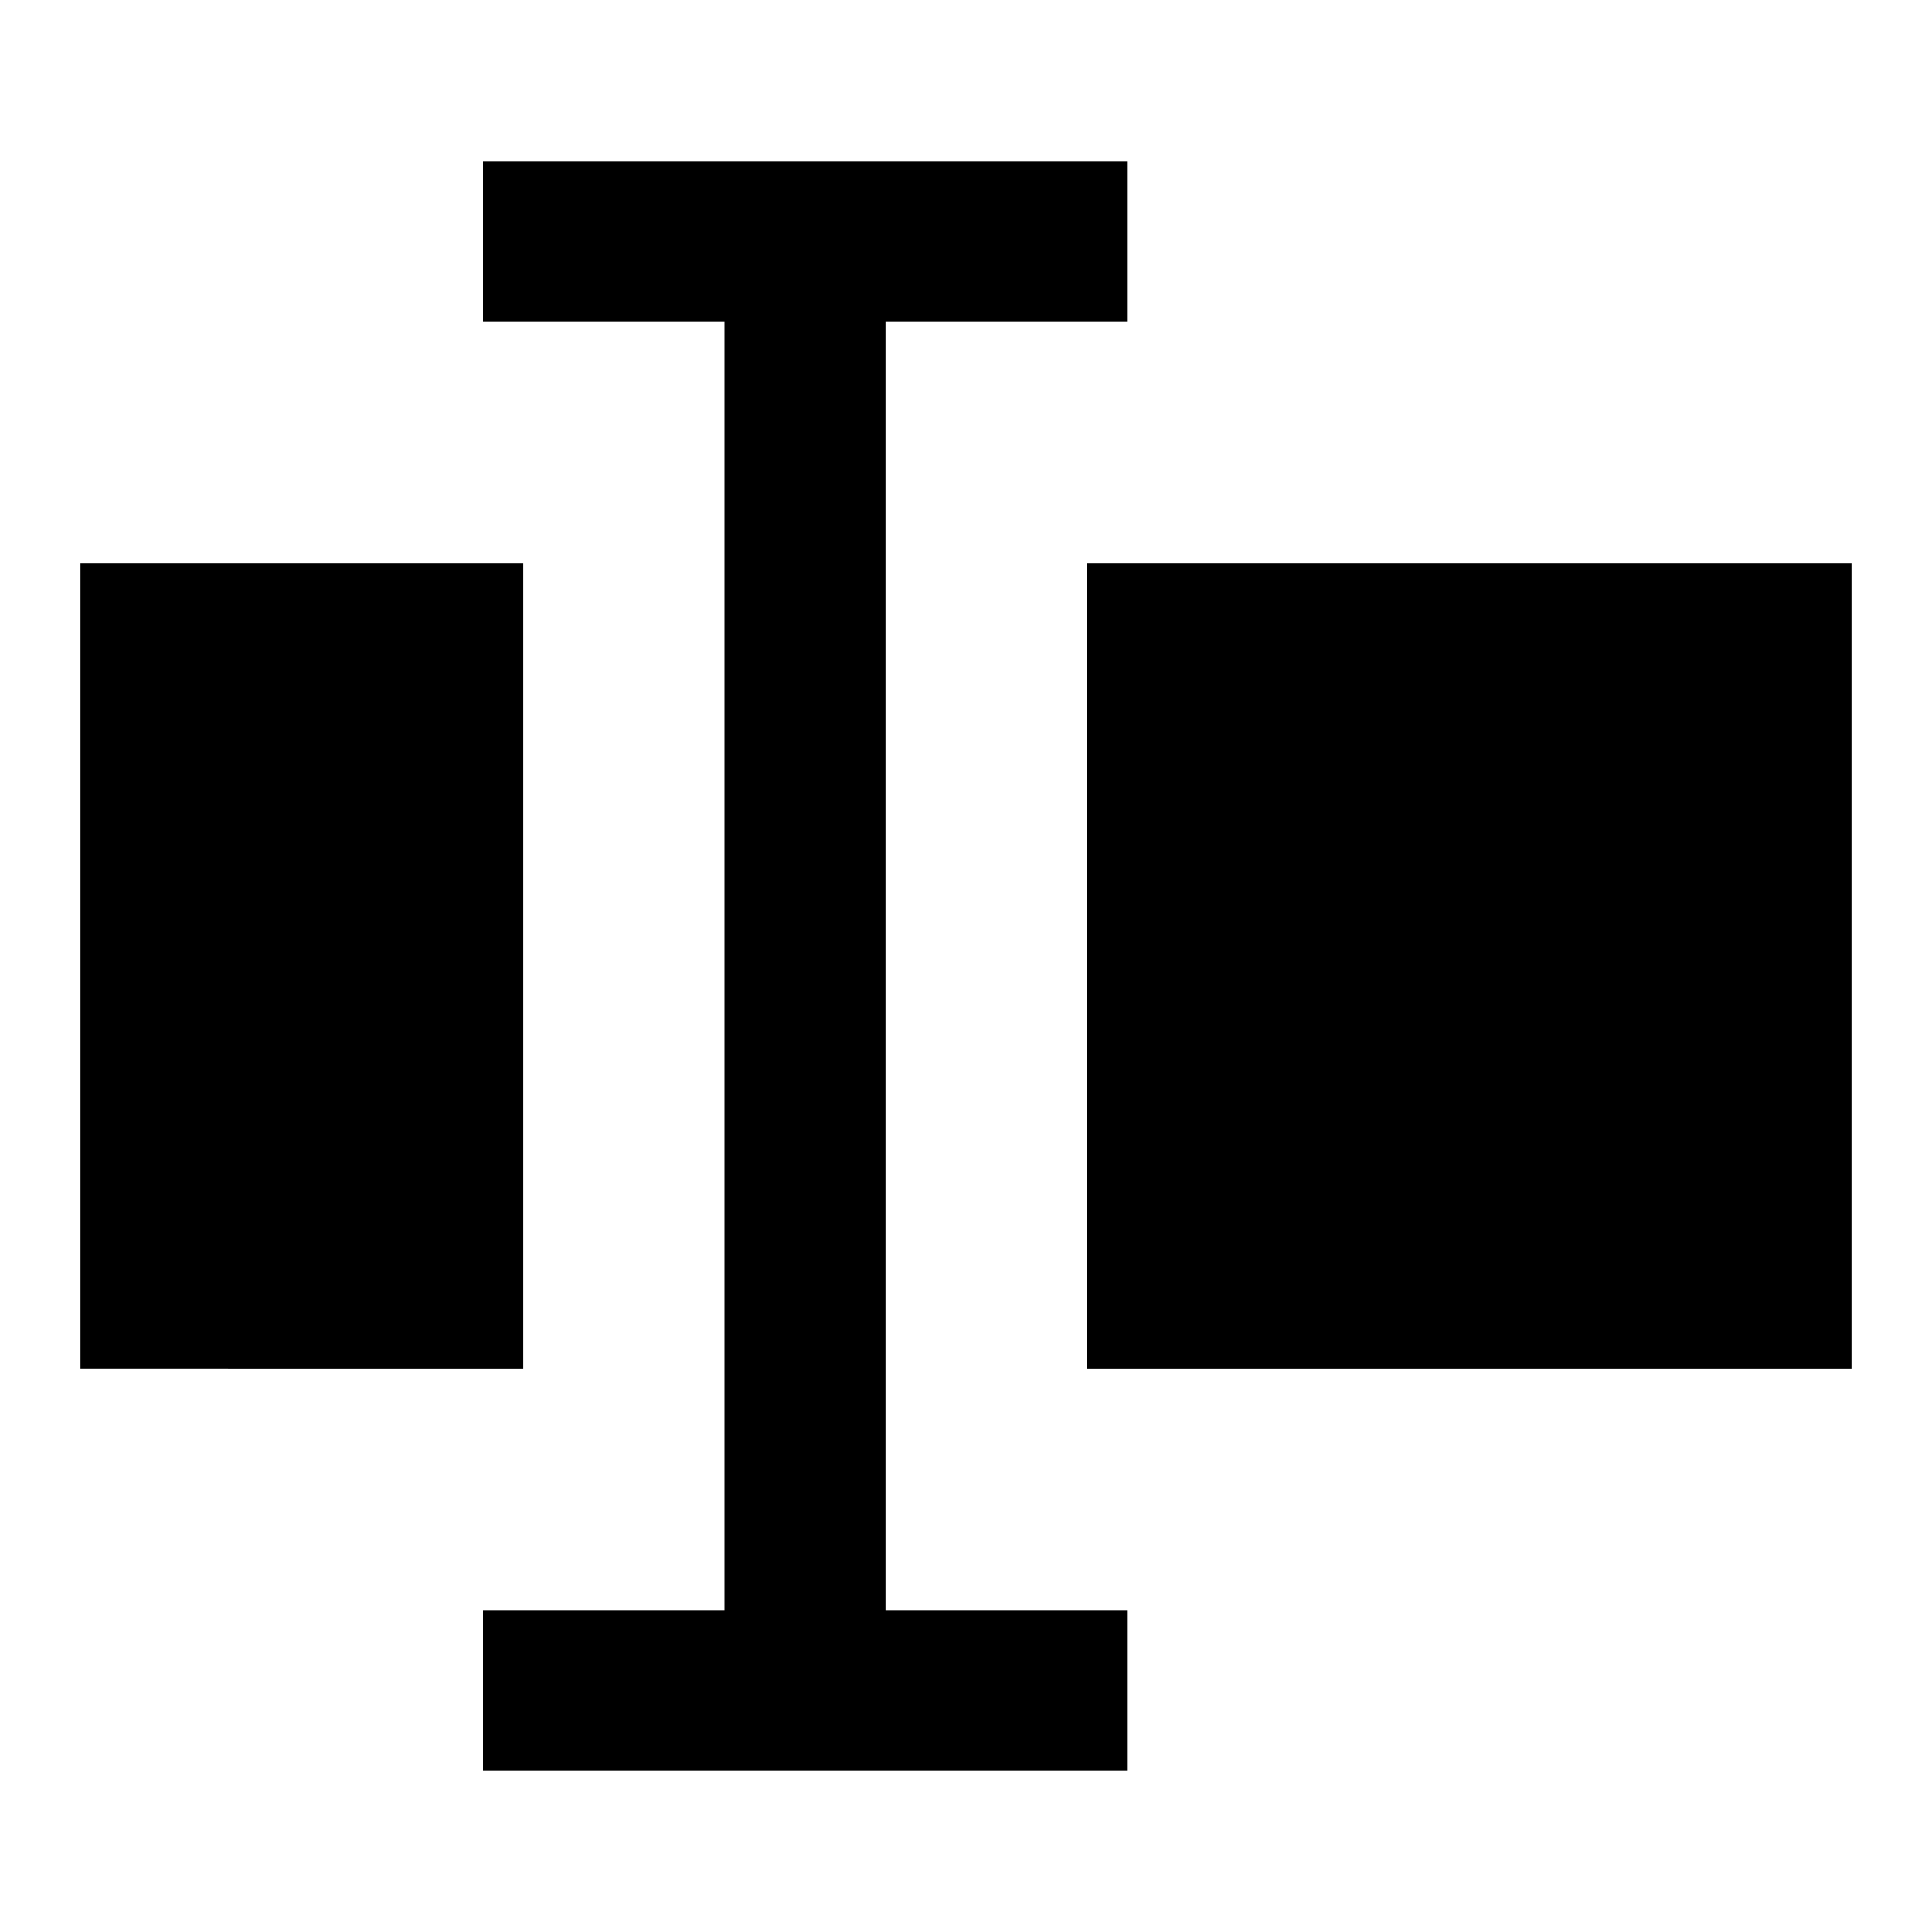
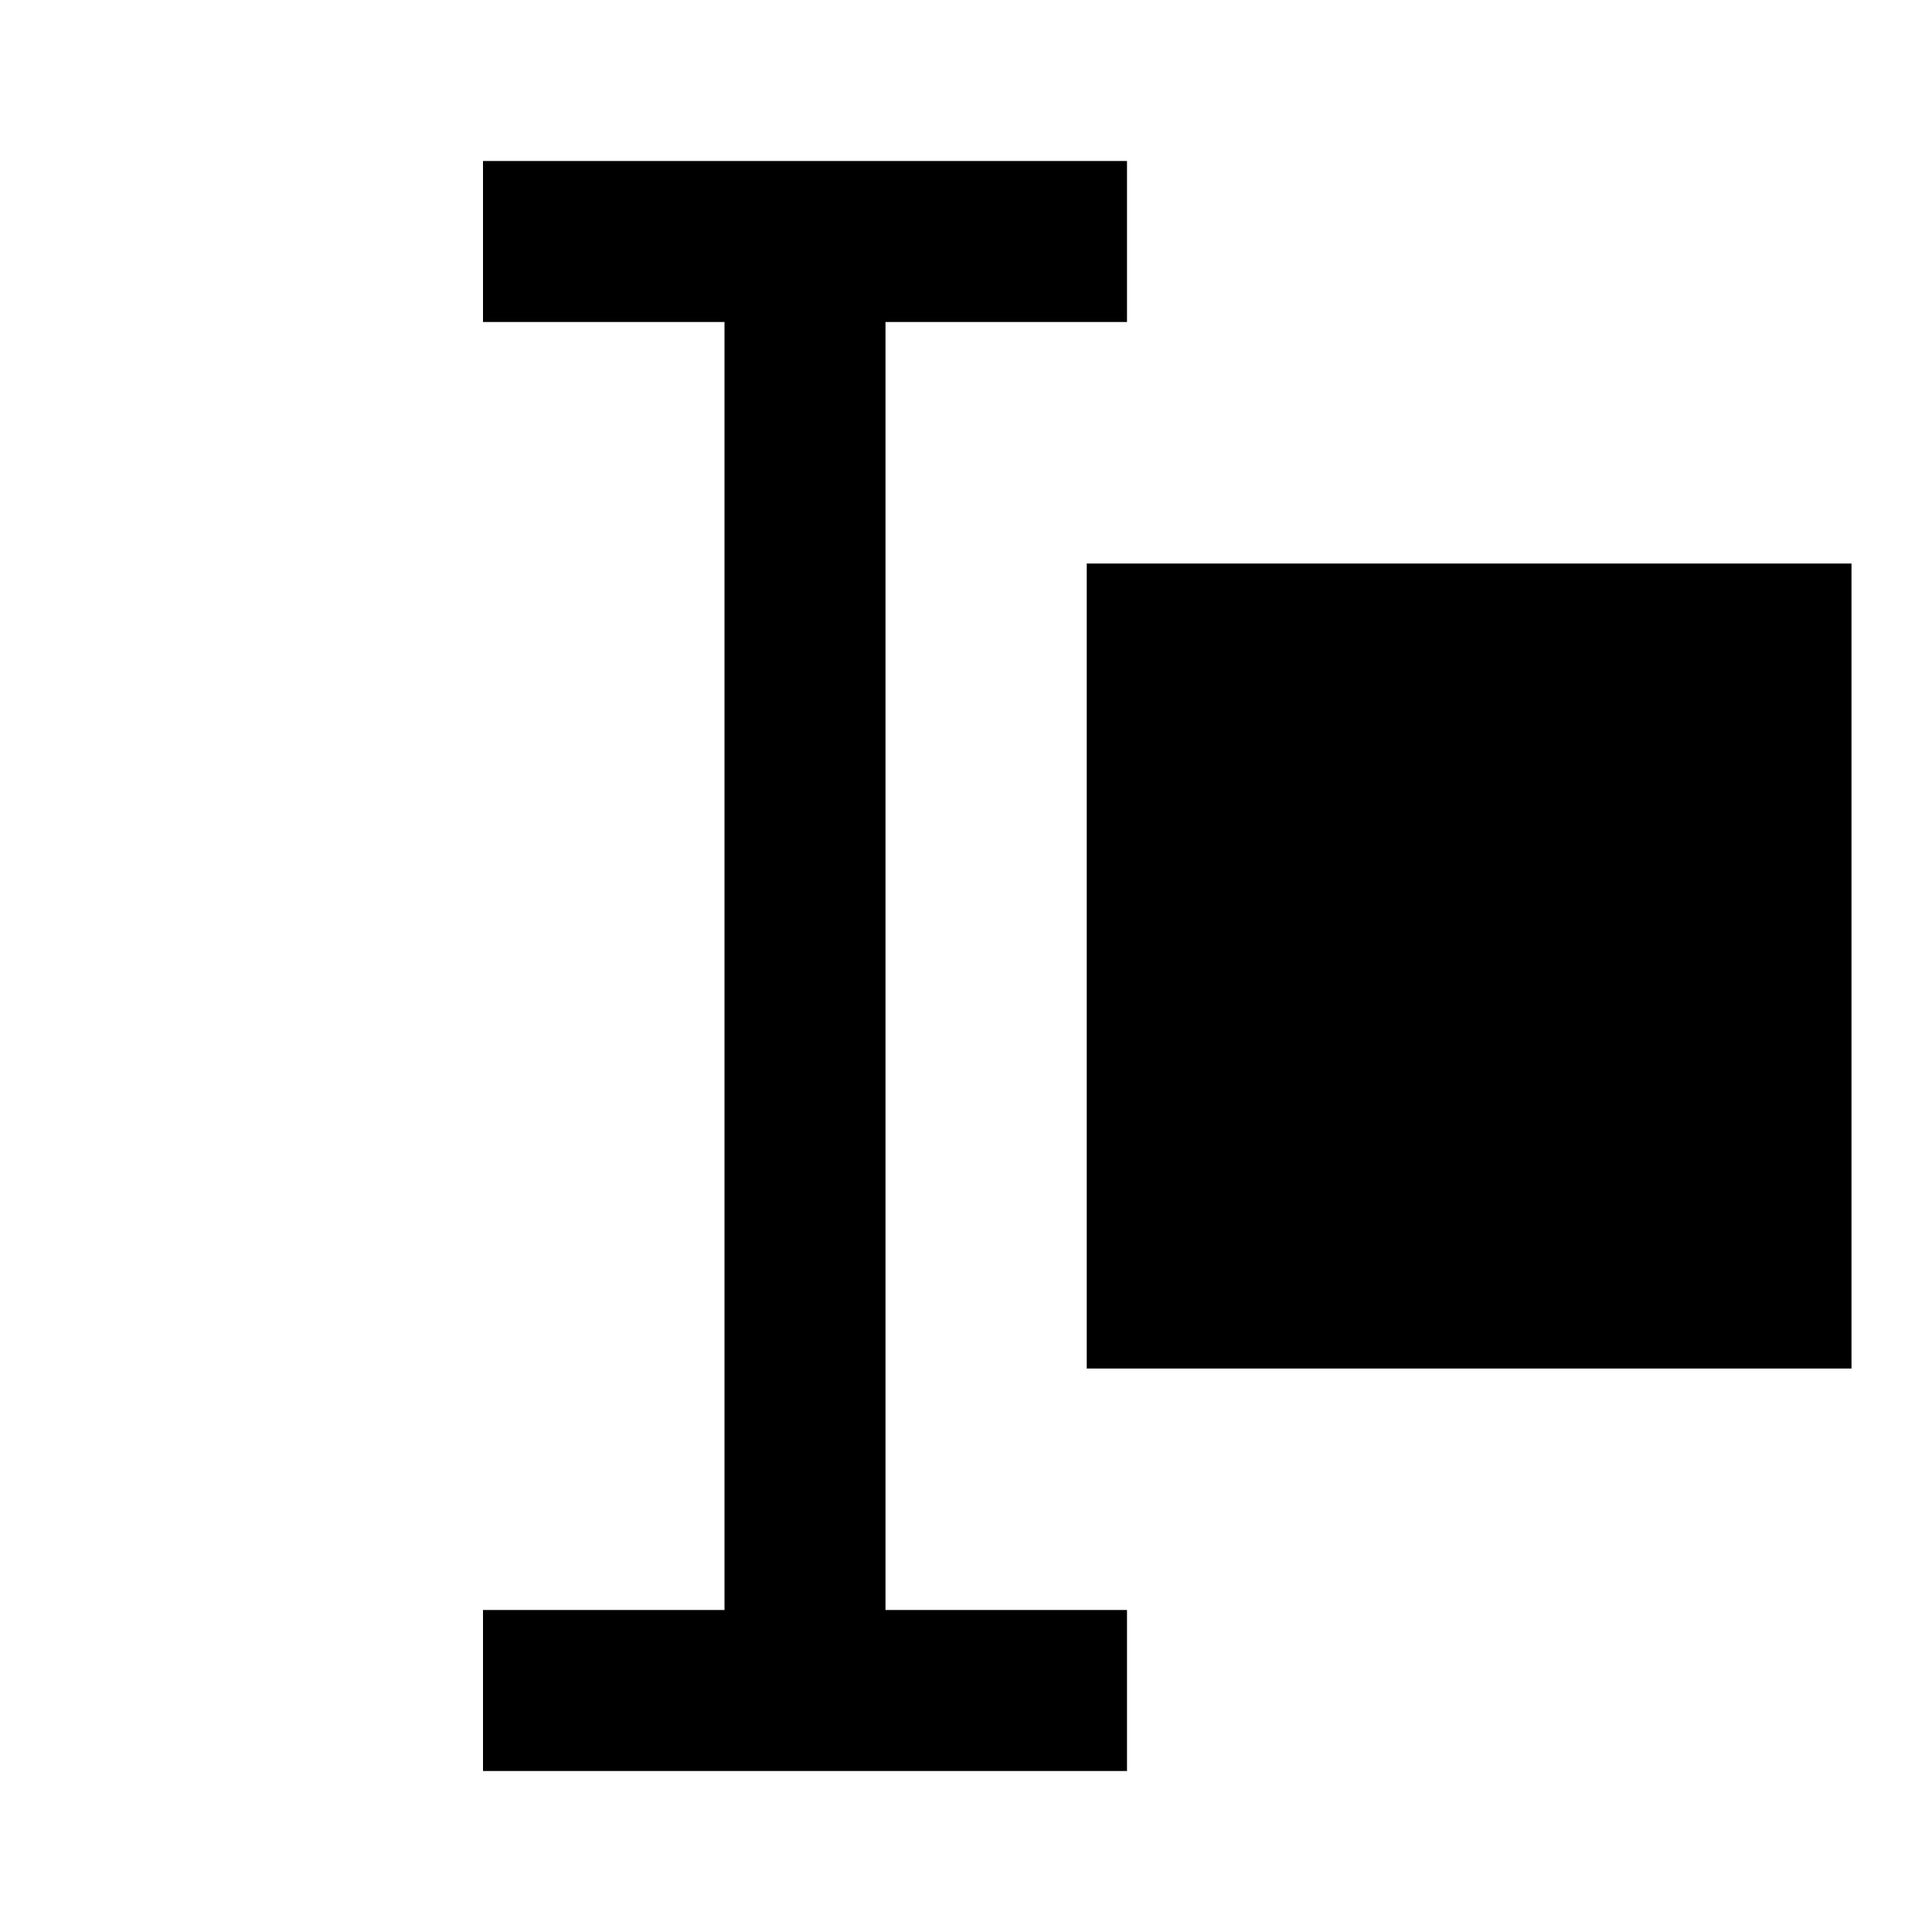
<svg xmlns="http://www.w3.org/2000/svg" fill="none" viewBox="0 0 24 24" id="Input-Box--Streamline-Sharp">
  <desc>
    Input Box Streamline Icon: https://streamlinehq.com
  </desc>
  <g id="input-box--cursor-text-formatting-type-format">
-     <path id="Union" fill="#000000" fill-rule="evenodd" d="M11 4h3V2H6v2h3v16H6v2h8v-2h-3V4ZM1 7h5.5v10H1V7Zm22 10h-9.5V7H23v10Z" clip-rule="evenodd" stroke-width="1" />
+     <path id="Union" fill="#000000" fill-rule="evenodd" d="M11 4h3V2H6v2h3v16H6v2h8v-2h-3V4ZM1 7v10H1V7Zm22 10h-9.5V7H23v10Z" clip-rule="evenodd" stroke-width="1" />
  </g>
</svg>